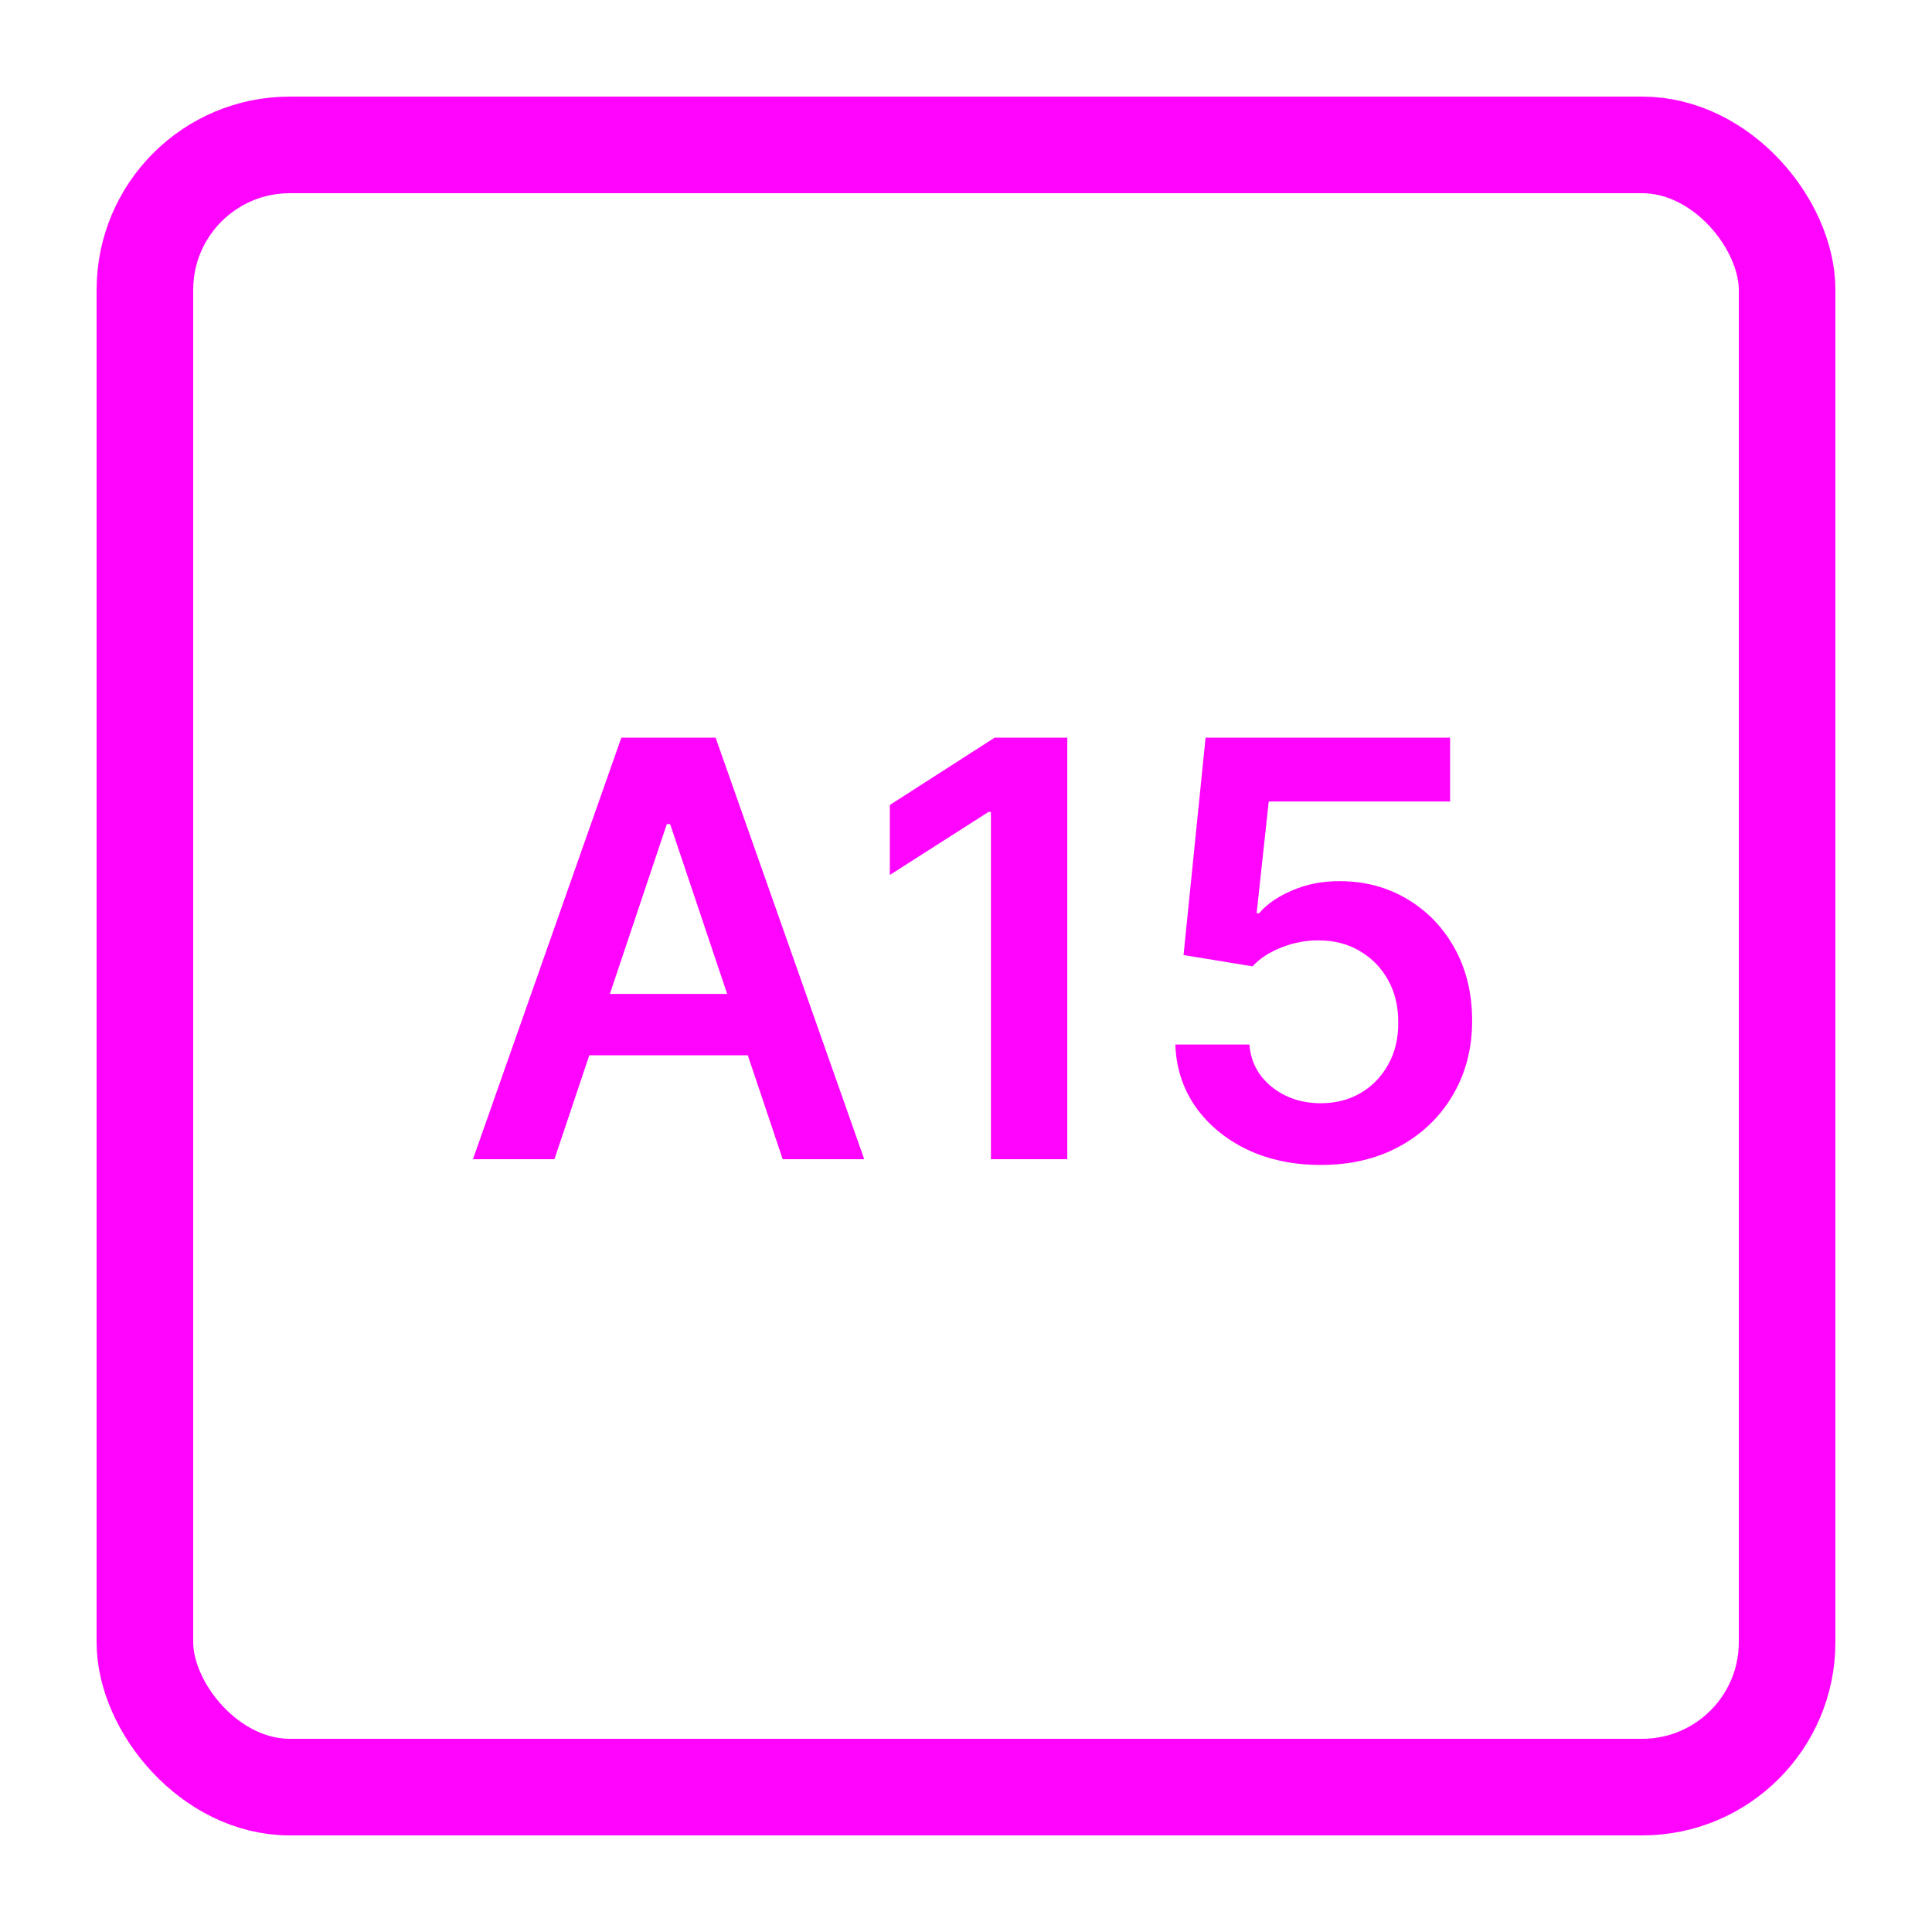
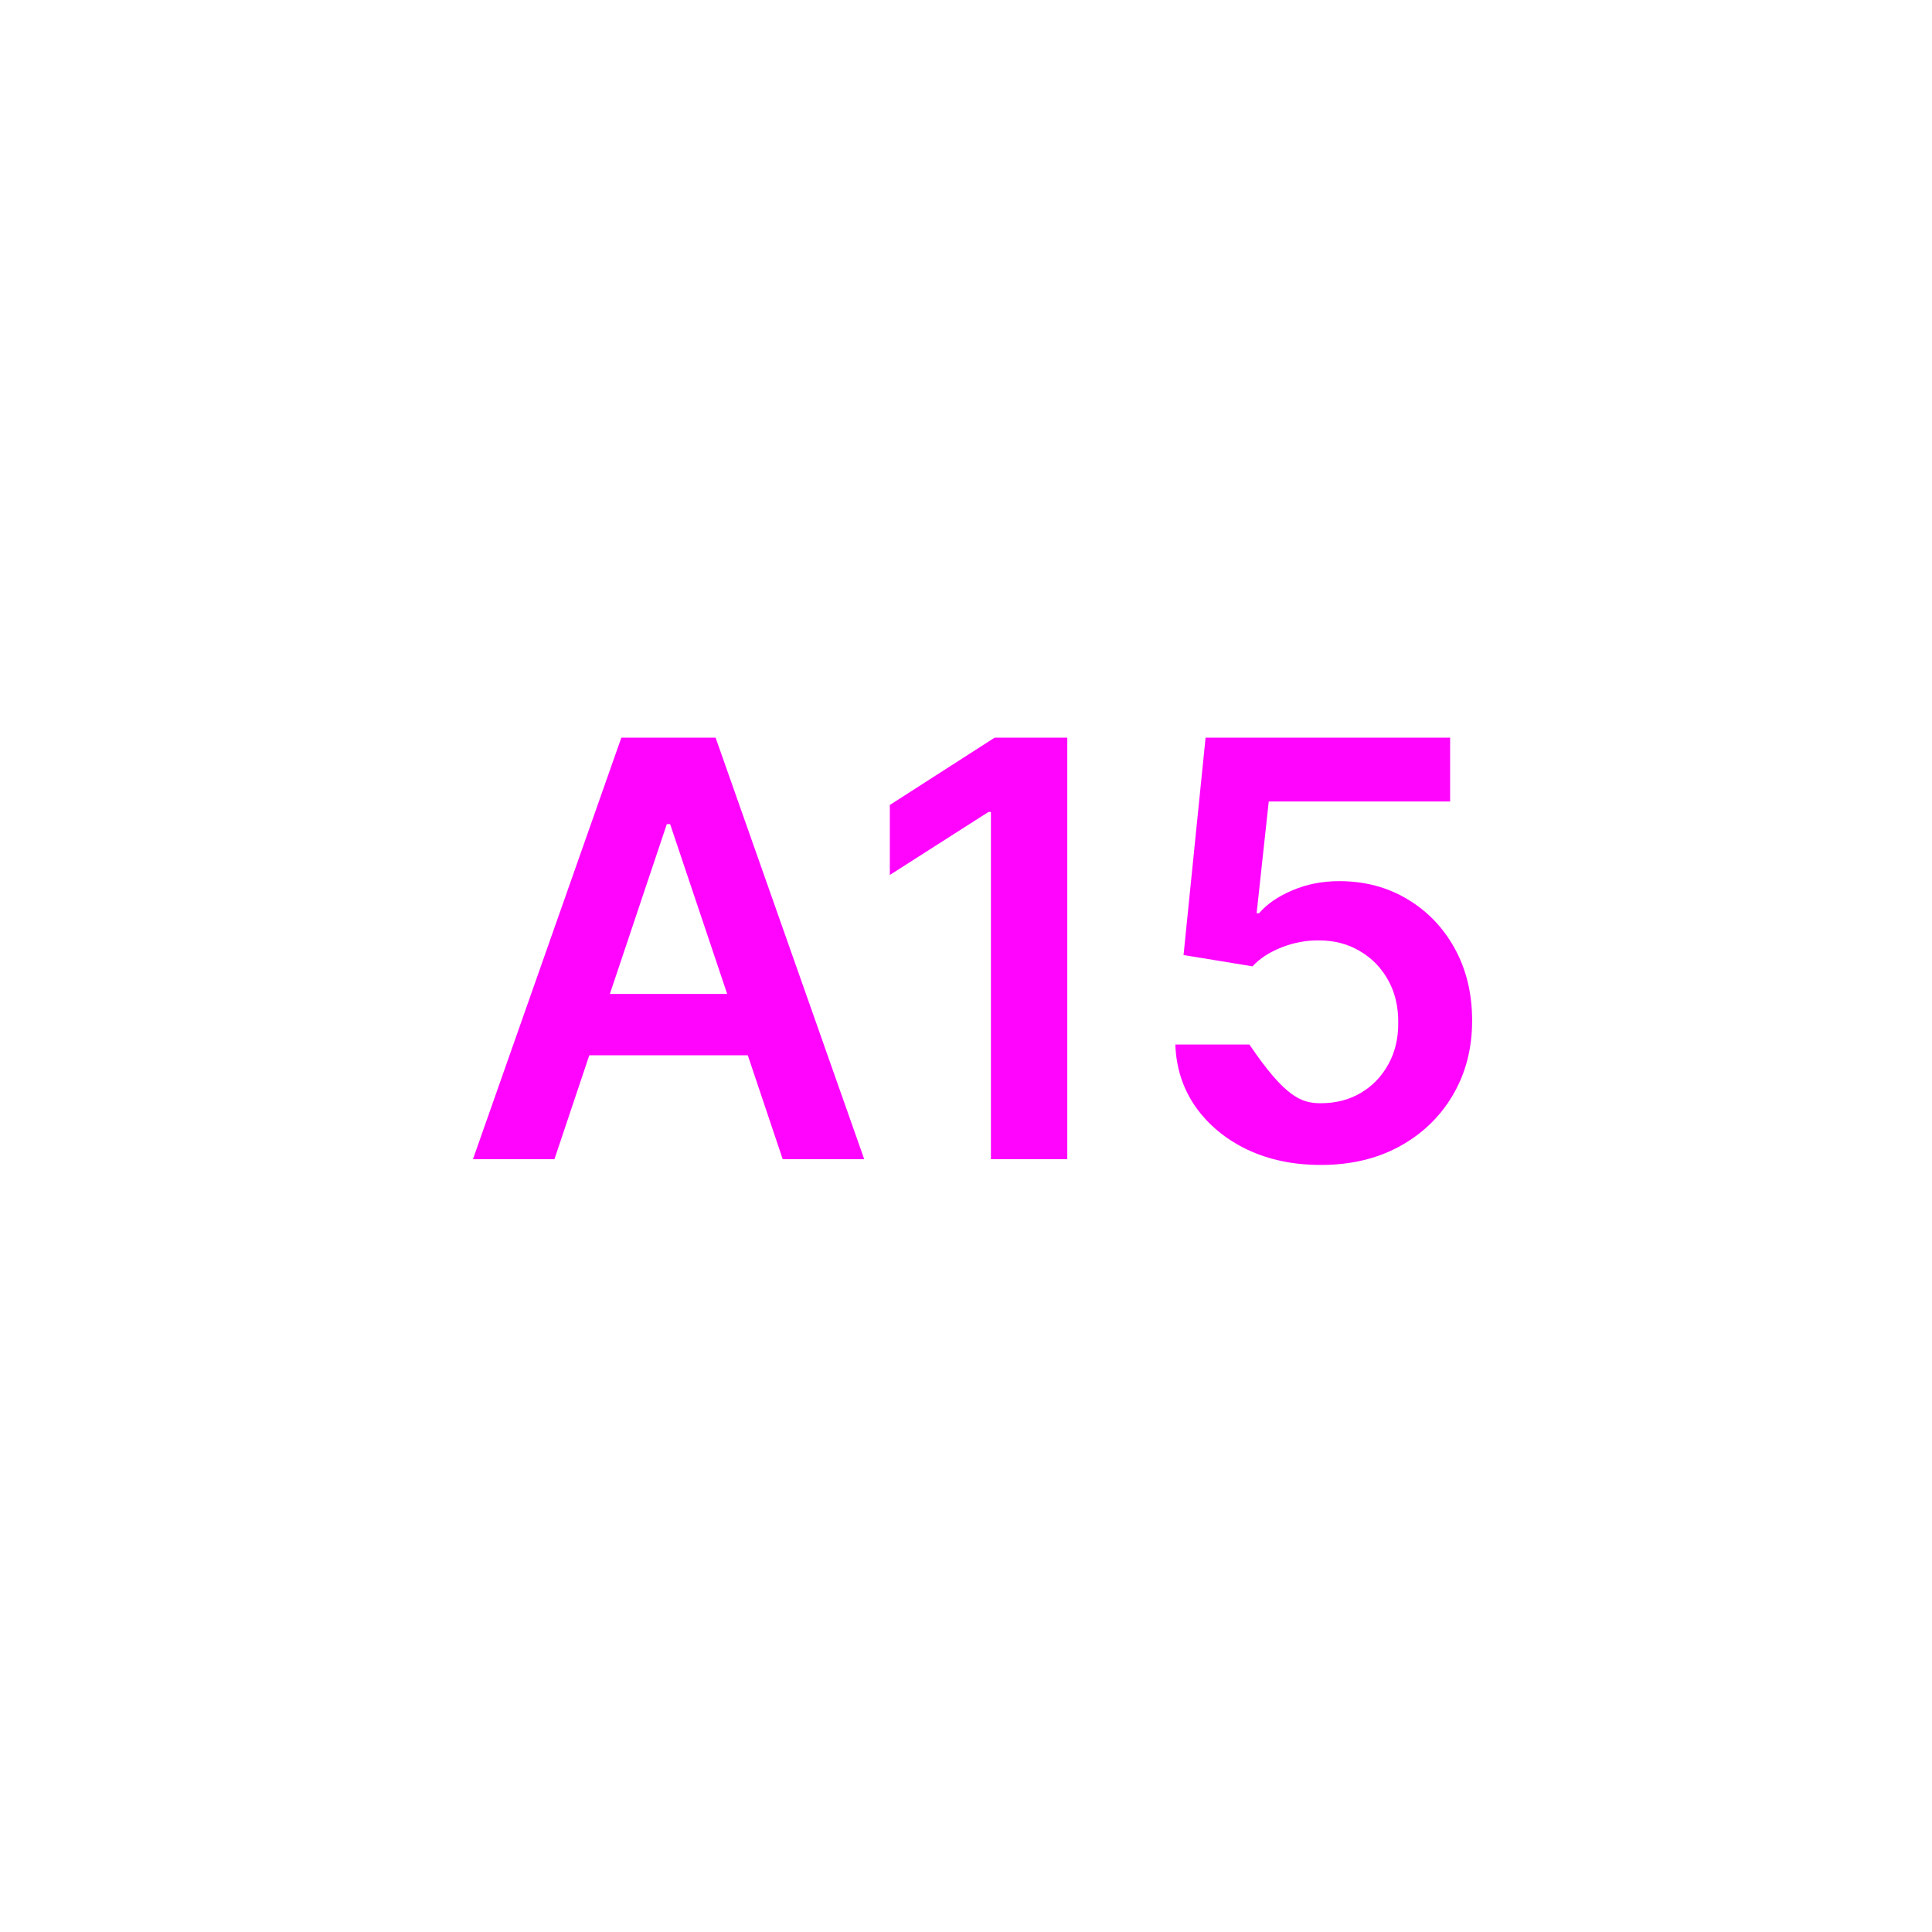
<svg xmlns="http://www.w3.org/2000/svg" fill="none" viewBox="0 0 40 40" height="40" width="40">
-   <rect stroke-width="2" stroke="#FF05FE" rx="3" height="34" width="34" y="3" x="3" />
-   <path fill="#FF05FE" d="M11.479 24H9.792L12.864 15.273H14.816L17.893 24H16.205L13.874 17.062H13.806L11.479 24ZM11.535 20.578H16.137V21.848H11.535V20.578ZM22.097 15.273V24H20.516V16.811H20.465L18.423 18.115V16.666L20.592 15.273H22.097ZM27.347 24.119C26.778 24.119 26.27 24.013 25.821 23.8C25.372 23.584 25.016 23.288 24.751 22.913C24.49 22.538 24.351 22.109 24.334 21.626H25.868C25.896 21.984 26.051 22.277 26.332 22.504C26.614 22.729 26.952 22.841 27.347 22.841C27.656 22.841 27.932 22.77 28.173 22.628C28.415 22.486 28.605 22.288 28.744 22.035C28.884 21.783 28.952 21.494 28.949 21.171C28.952 20.841 28.882 20.548 28.74 20.293C28.598 20.037 28.403 19.837 28.156 19.692C27.909 19.544 27.625 19.47 27.304 19.47C27.043 19.467 26.785 19.516 26.533 19.615C26.28 19.715 26.08 19.845 25.932 20.007L24.504 19.773L24.96 15.273H30.023V16.594H26.268L26.017 18.908H26.068C26.23 18.717 26.459 18.56 26.754 18.435C27.05 18.307 27.374 18.243 27.726 18.243C28.254 18.243 28.726 18.368 29.141 18.618C29.555 18.865 29.882 19.206 30.121 19.641C30.359 20.075 30.479 20.572 30.479 21.132C30.479 21.709 30.345 22.223 30.078 22.675C29.814 23.124 29.446 23.477 28.974 23.736C28.506 23.991 27.963 24.119 27.347 24.119Z" />
+   <path fill="#FF05FE" d="M11.479 24H9.792L12.864 15.273H14.816L17.893 24H16.205L13.874 17.062H13.806L11.479 24ZM11.535 20.578H16.137V21.848H11.535V20.578ZM22.097 15.273V24H20.516V16.811H20.465L18.423 18.115V16.666L20.592 15.273H22.097ZM27.347 24.119C26.778 24.119 26.27 24.013 25.821 23.8C25.372 23.584 25.016 23.288 24.751 22.913C24.49 22.538 24.351 22.109 24.334 21.626H25.868C26.614 22.729 26.952 22.841 27.347 22.841C27.656 22.841 27.932 22.77 28.173 22.628C28.415 22.486 28.605 22.288 28.744 22.035C28.884 21.783 28.952 21.494 28.949 21.171C28.952 20.841 28.882 20.548 28.74 20.293C28.598 20.037 28.403 19.837 28.156 19.692C27.909 19.544 27.625 19.47 27.304 19.47C27.043 19.467 26.785 19.516 26.533 19.615C26.28 19.715 26.08 19.845 25.932 20.007L24.504 19.773L24.96 15.273H30.023V16.594H26.268L26.017 18.908H26.068C26.23 18.717 26.459 18.56 26.754 18.435C27.05 18.307 27.374 18.243 27.726 18.243C28.254 18.243 28.726 18.368 29.141 18.618C29.555 18.865 29.882 19.206 30.121 19.641C30.359 20.075 30.479 20.572 30.479 21.132C30.479 21.709 30.345 22.223 30.078 22.675C29.814 23.124 29.446 23.477 28.974 23.736C28.506 23.991 27.963 24.119 27.347 24.119Z" />
</svg>